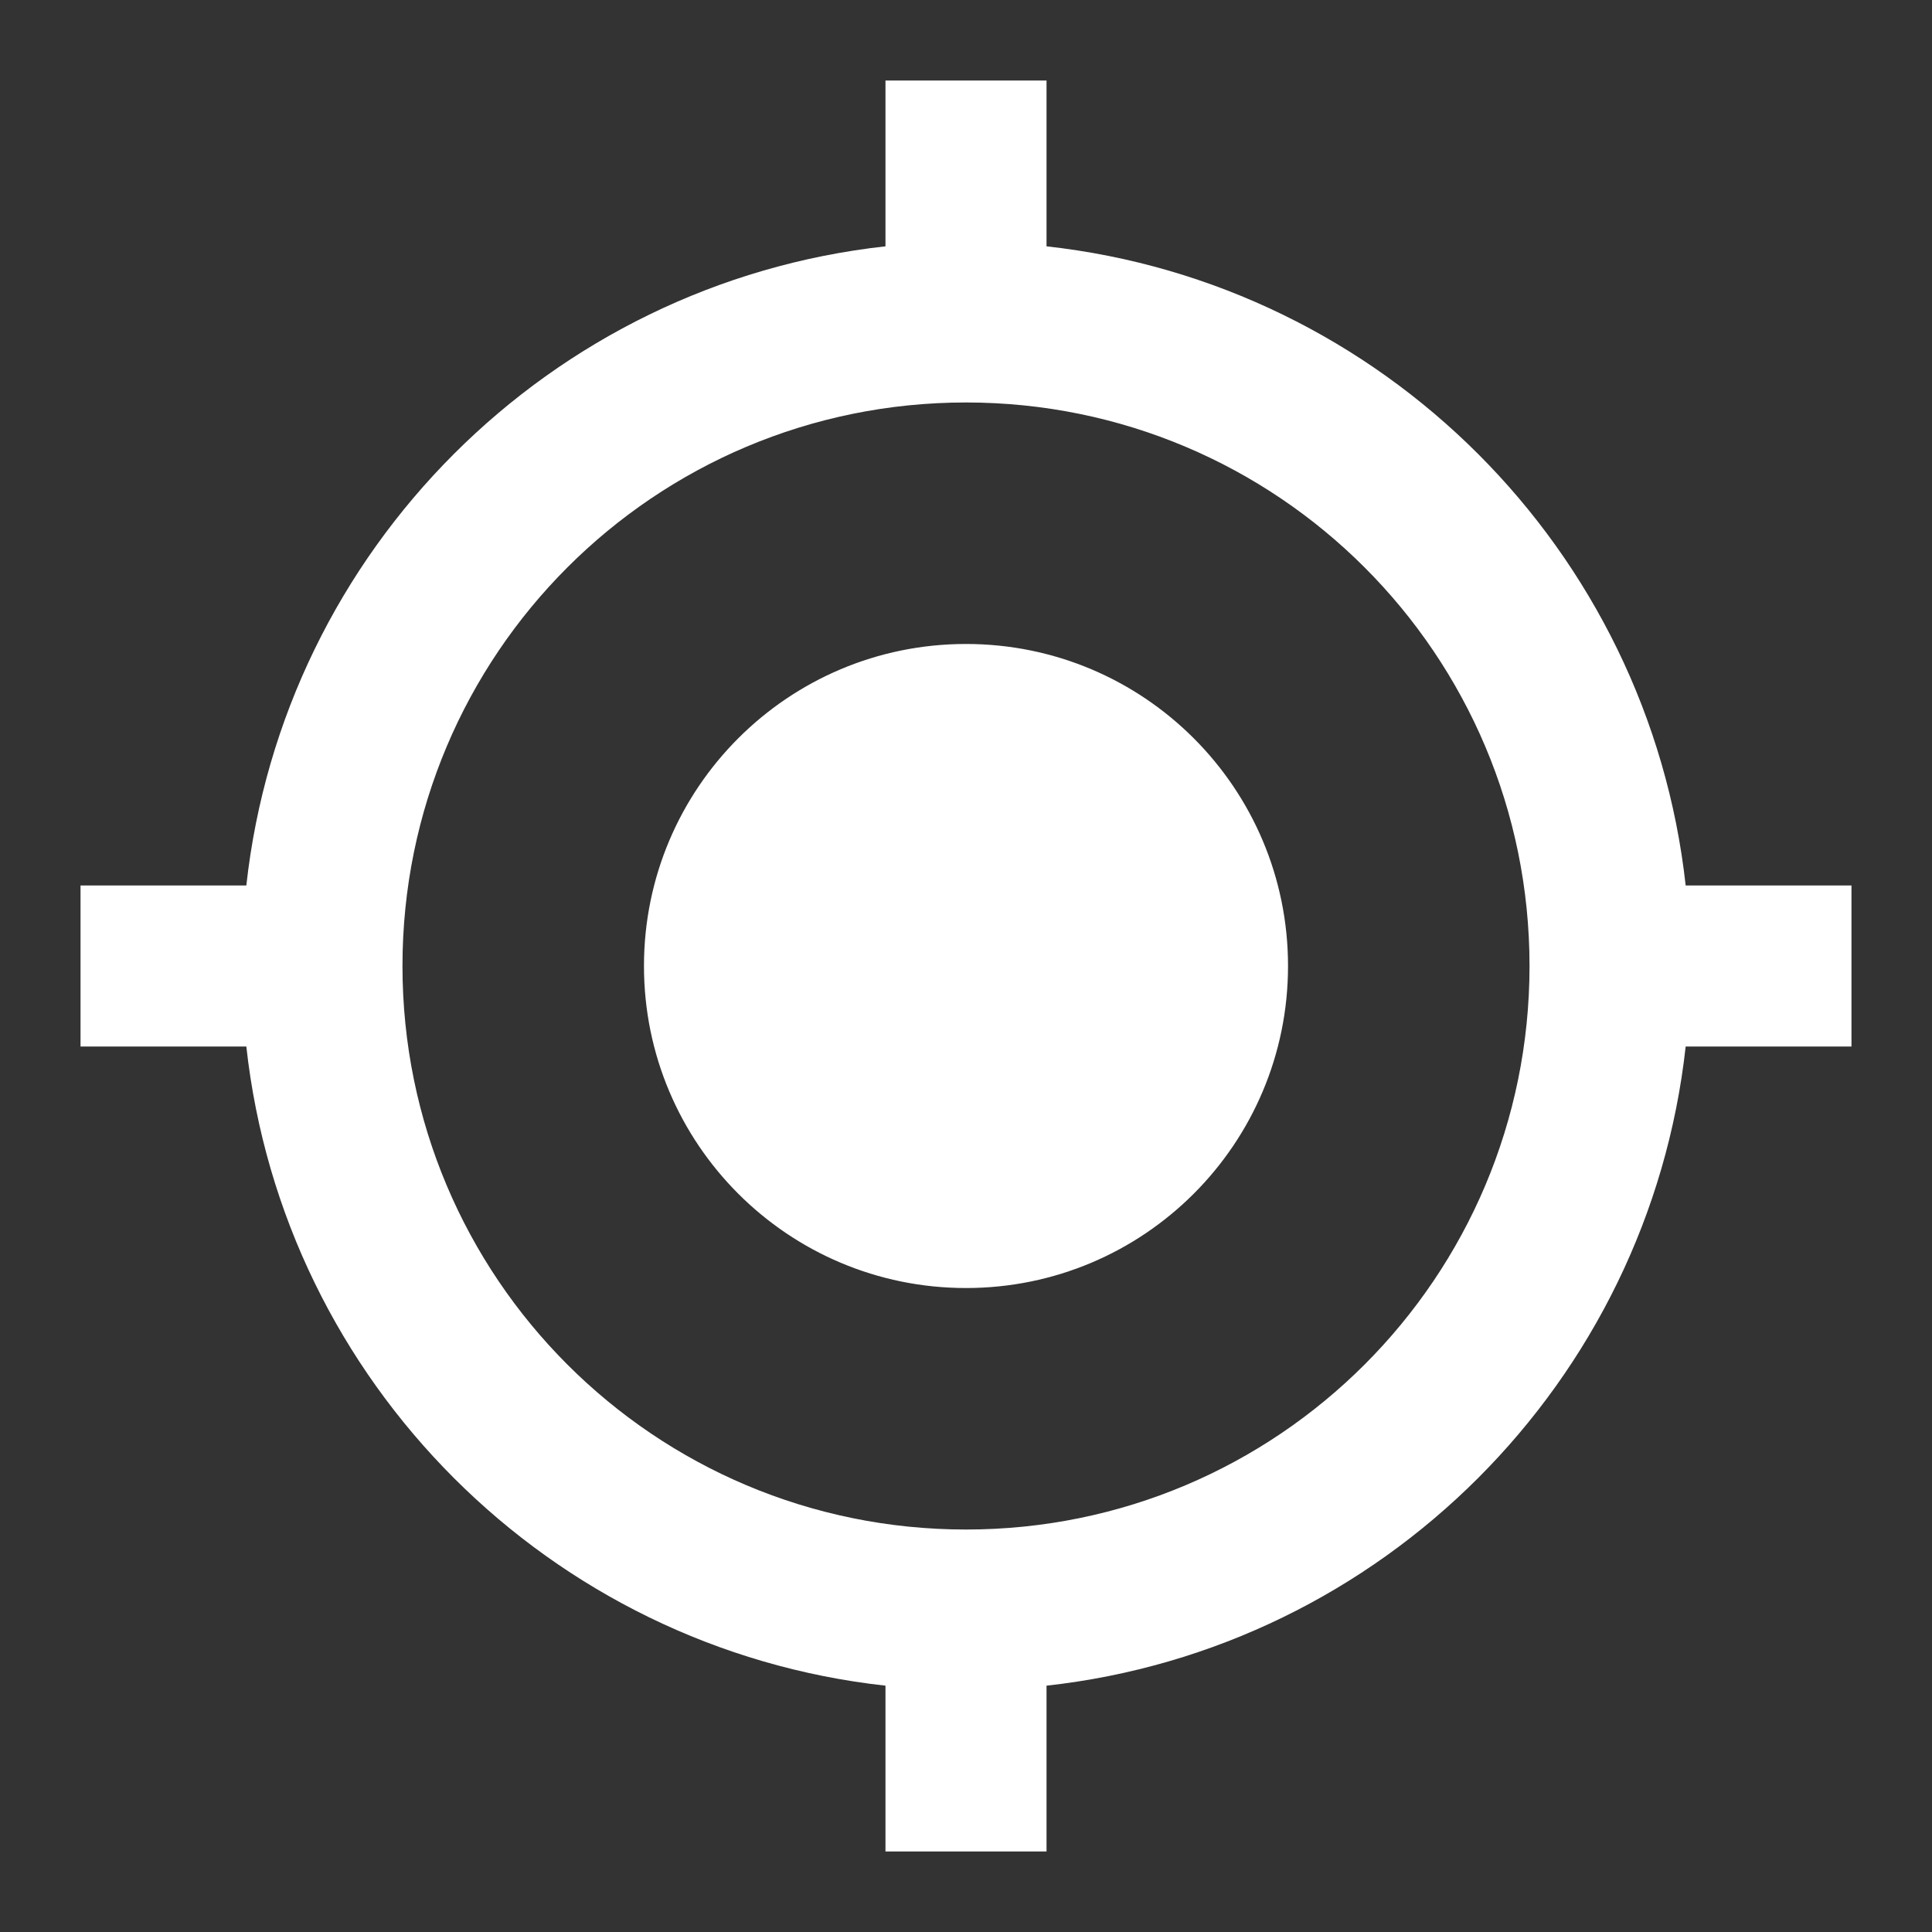
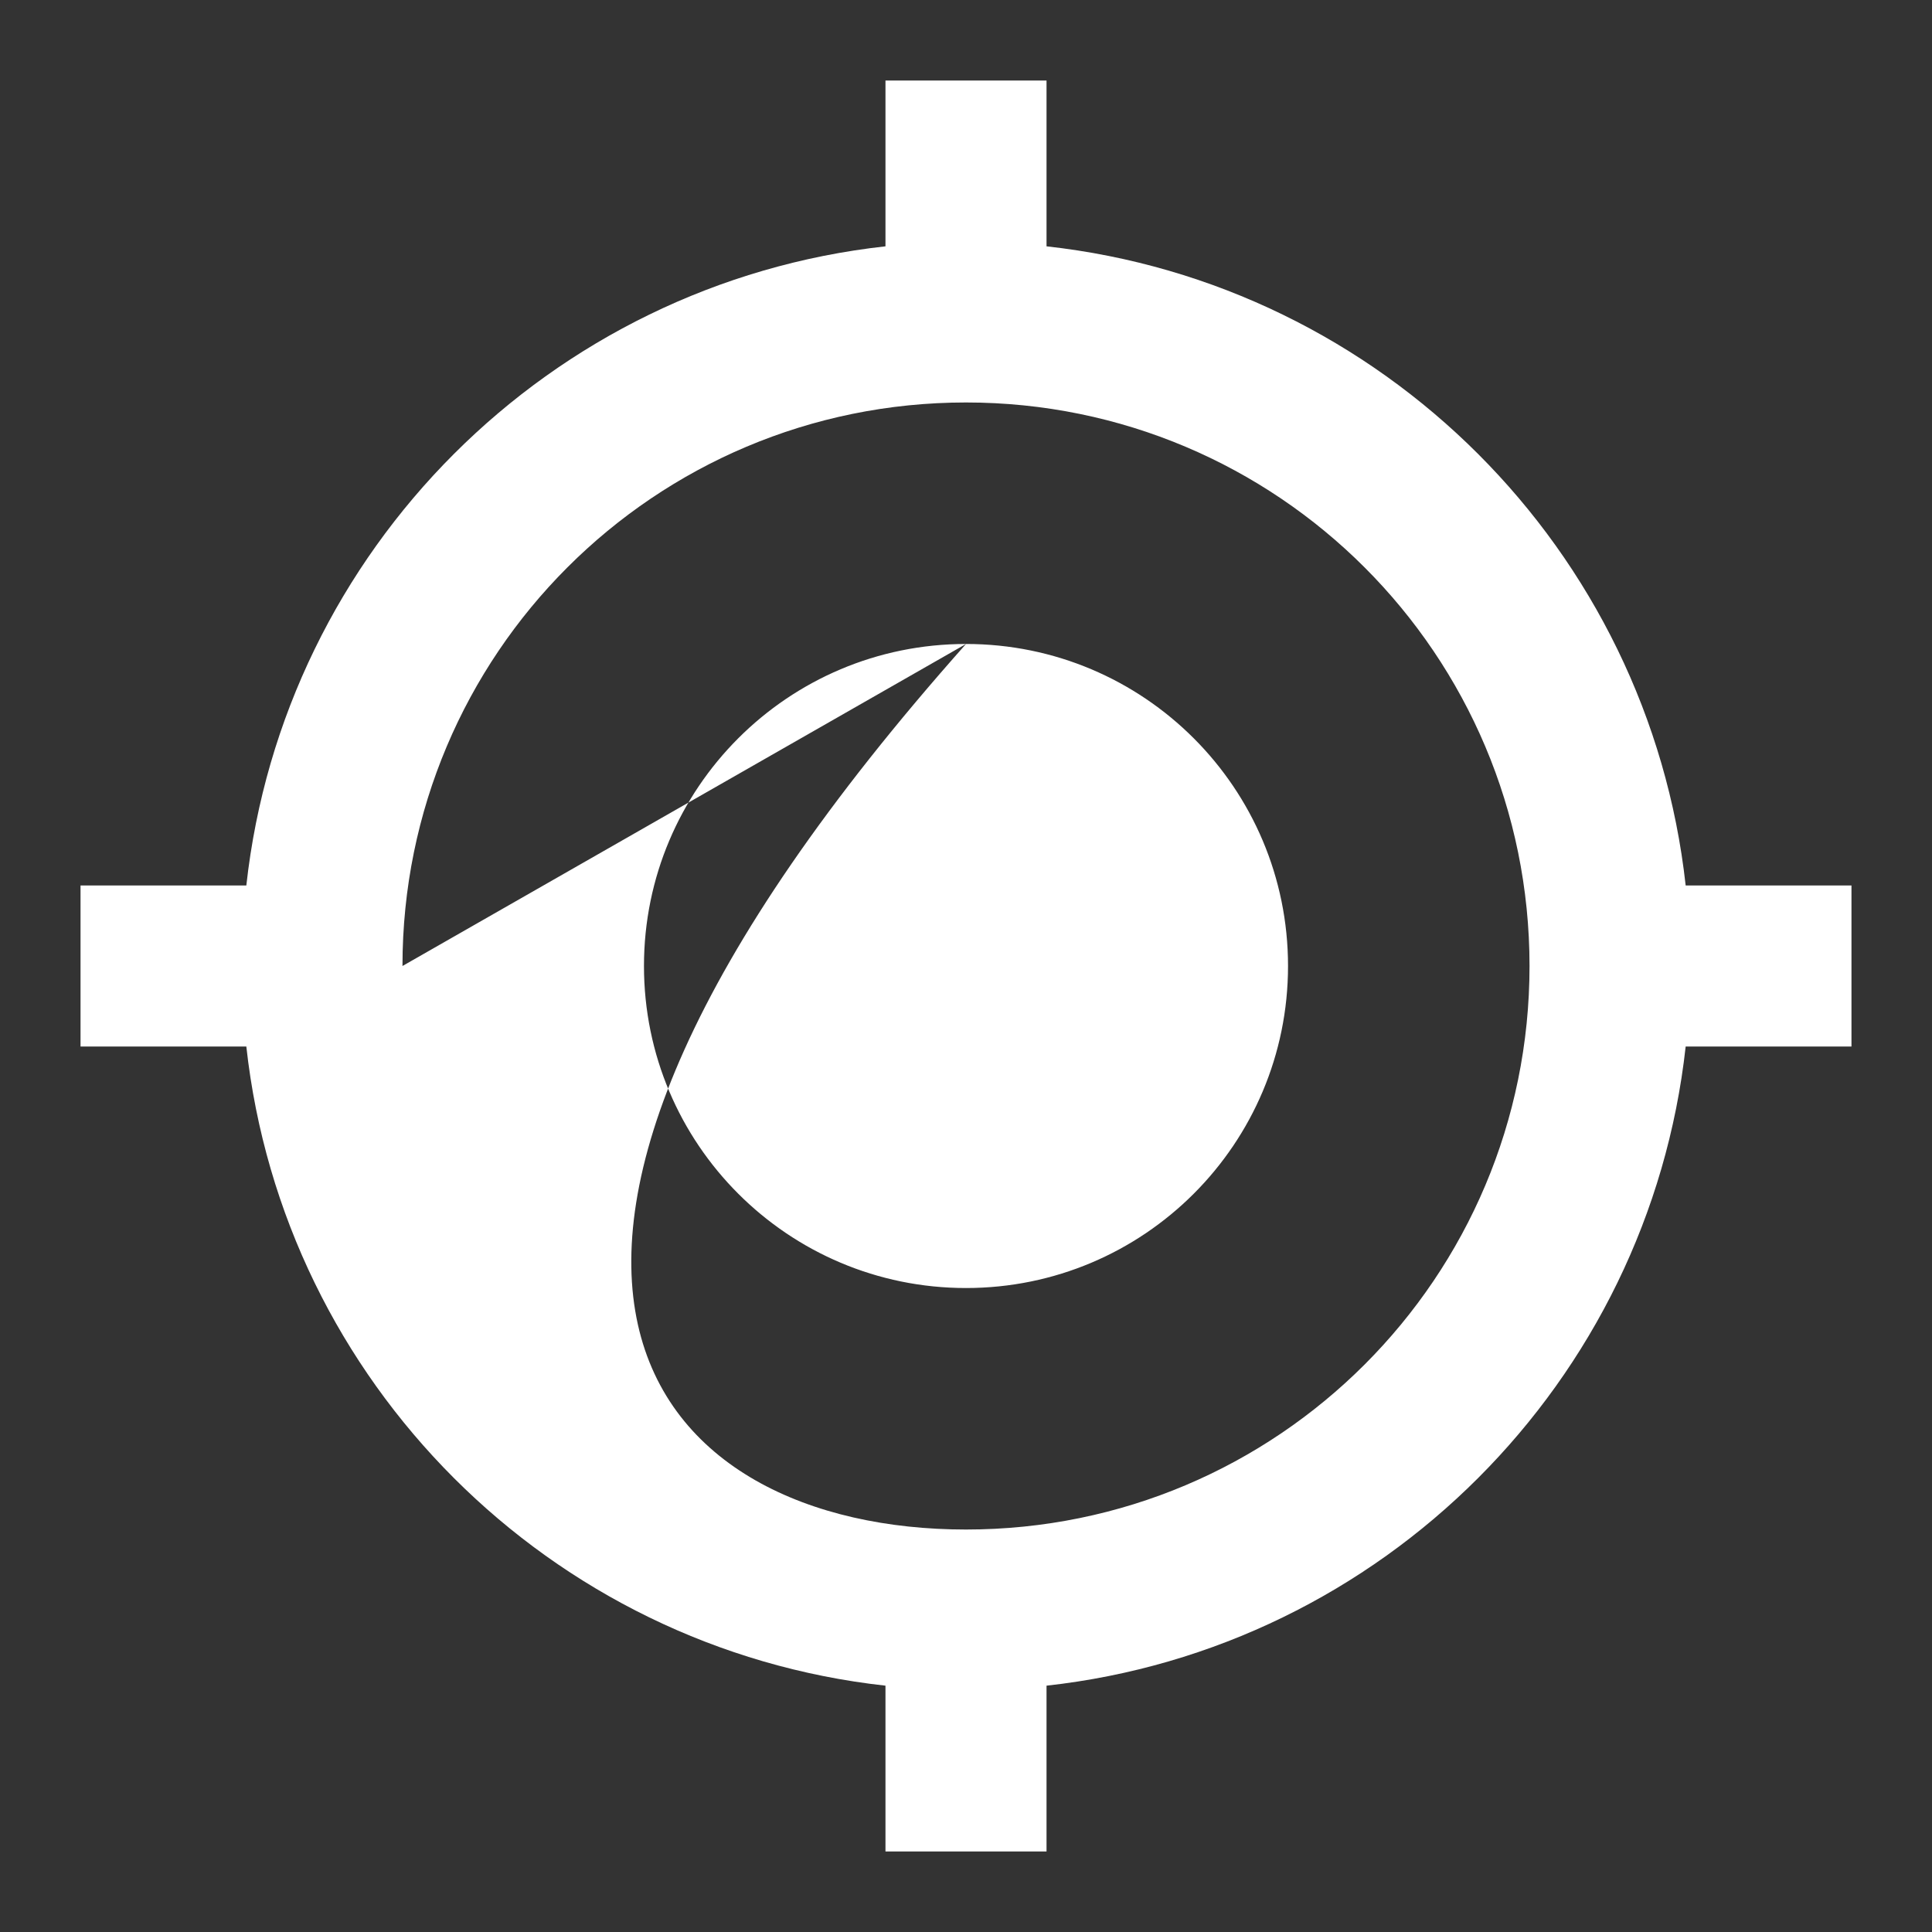
<svg xmlns="http://www.w3.org/2000/svg" width="22" height="22" viewBox="0 0 22 22" fill="none">
  <rect x="0" y="0" width="22" height="22" fill="#333333" stroke="none" />
-   <path fill-rule="evenodd" clip-rule="evenodd" d="M19.195 10.083C18.773 6.261 15.739 3.227 11.917 2.805V0.917H10.083V2.805C6.261 3.227 3.227 6.261 2.805 10.083H0.917V11.917H2.805C3.227 15.739 6.261 18.773 10.083 19.195V21.083H11.917V19.195C15.739 18.773 18.773 15.739 19.195 11.917H21.083V10.083H19.195ZM11 7.333C8.974 7.333 7.333 8.974 7.333 11C7.333 13.026 8.974 14.667 11 14.667C13.026 14.667 14.667 13.026 14.667 11C14.667 8.974 13.026 7.333 11 7.333ZM4.583 11C4.583 14.547 7.452 17.417 11 17.417C14.547 17.417 17.417 14.547 17.417 11C17.417 7.452 14.547 4.583 11 4.583C7.452 4.583 4.583 7.452 4.583 11Z" fill="white" />
+   <path fill-rule="evenodd" clip-rule="evenodd" d="M19.195 10.083C18.773 6.261 15.739 3.227 11.917 2.805V0.917H10.083V2.805C6.261 3.227 3.227 6.261 2.805 10.083H0.917V11.917H2.805C3.227 15.739 6.261 18.773 10.083 19.195V21.083H11.917V19.195C15.739 18.773 18.773 15.739 19.195 11.917H21.083V10.083H19.195ZM11 7.333C8.974 7.333 7.333 8.974 7.333 11C7.333 13.026 8.974 14.667 11 14.667C13.026 14.667 14.667 13.026 14.667 11C14.667 8.974 13.026 7.333 11 7.333ZC4.583 14.547 7.452 17.417 11 17.417C14.547 17.417 17.417 14.547 17.417 11C17.417 7.452 14.547 4.583 11 4.583C7.452 4.583 4.583 7.452 4.583 11Z" fill="white" />
</svg>